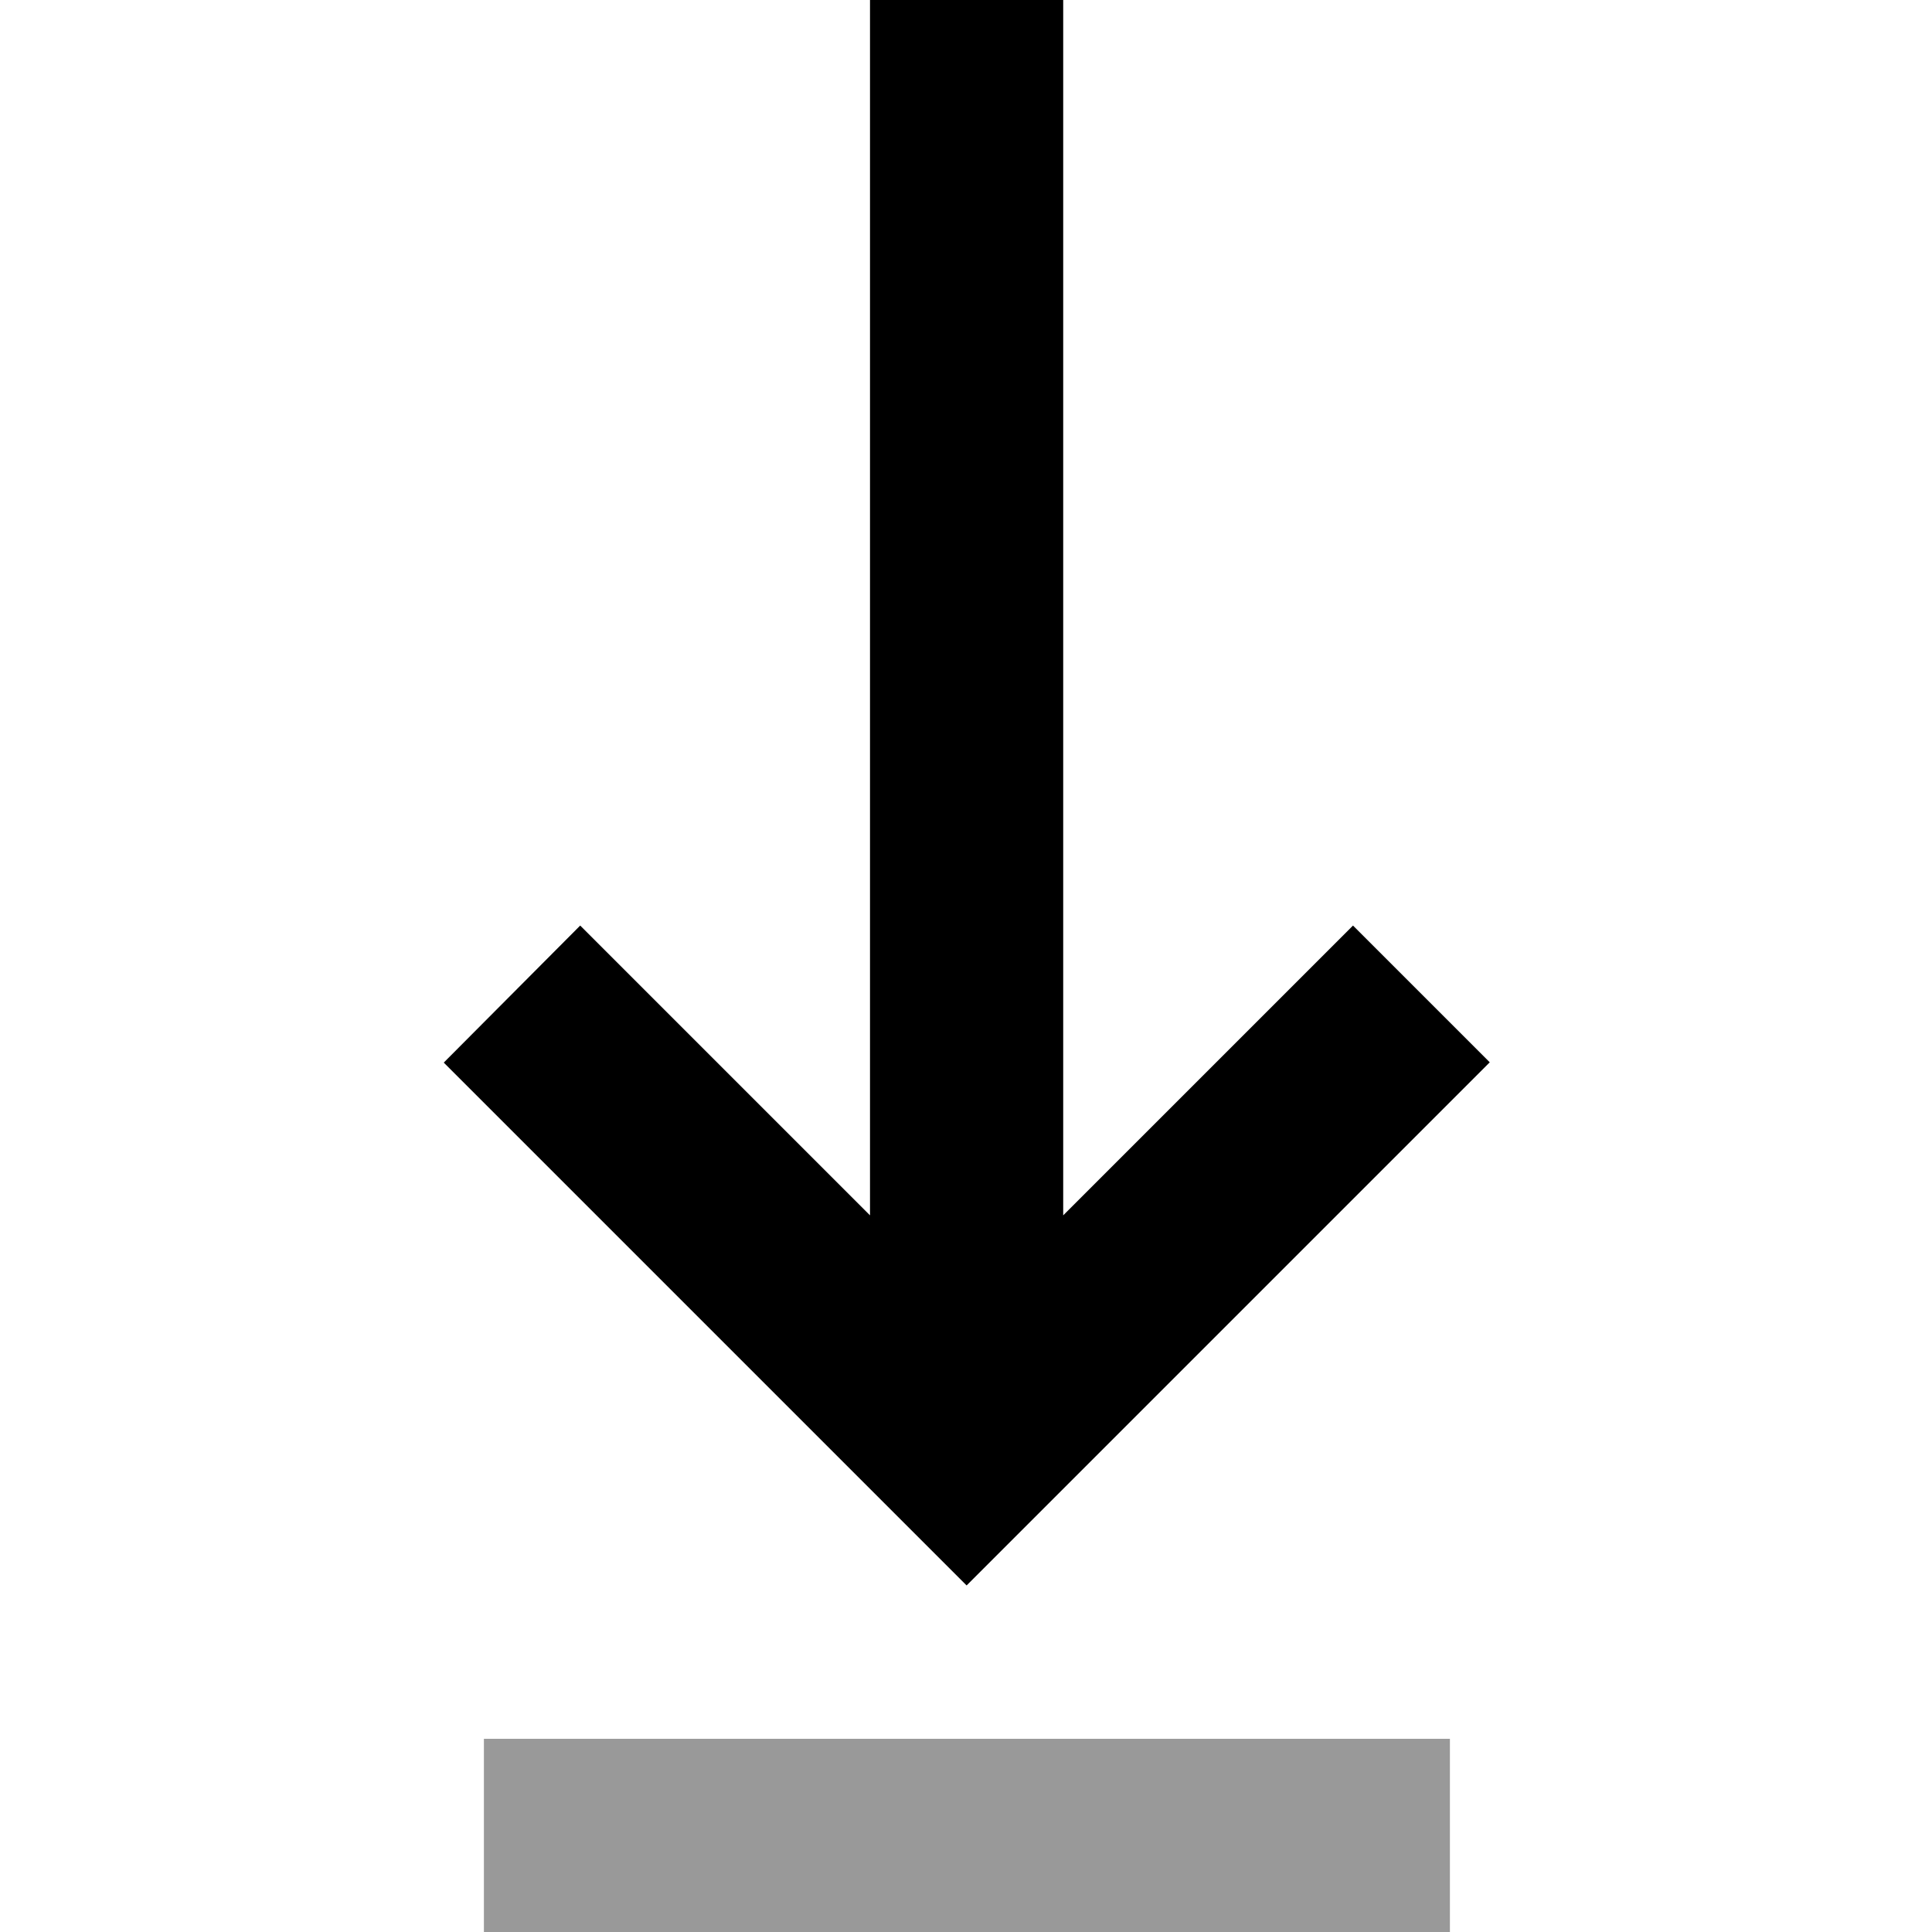
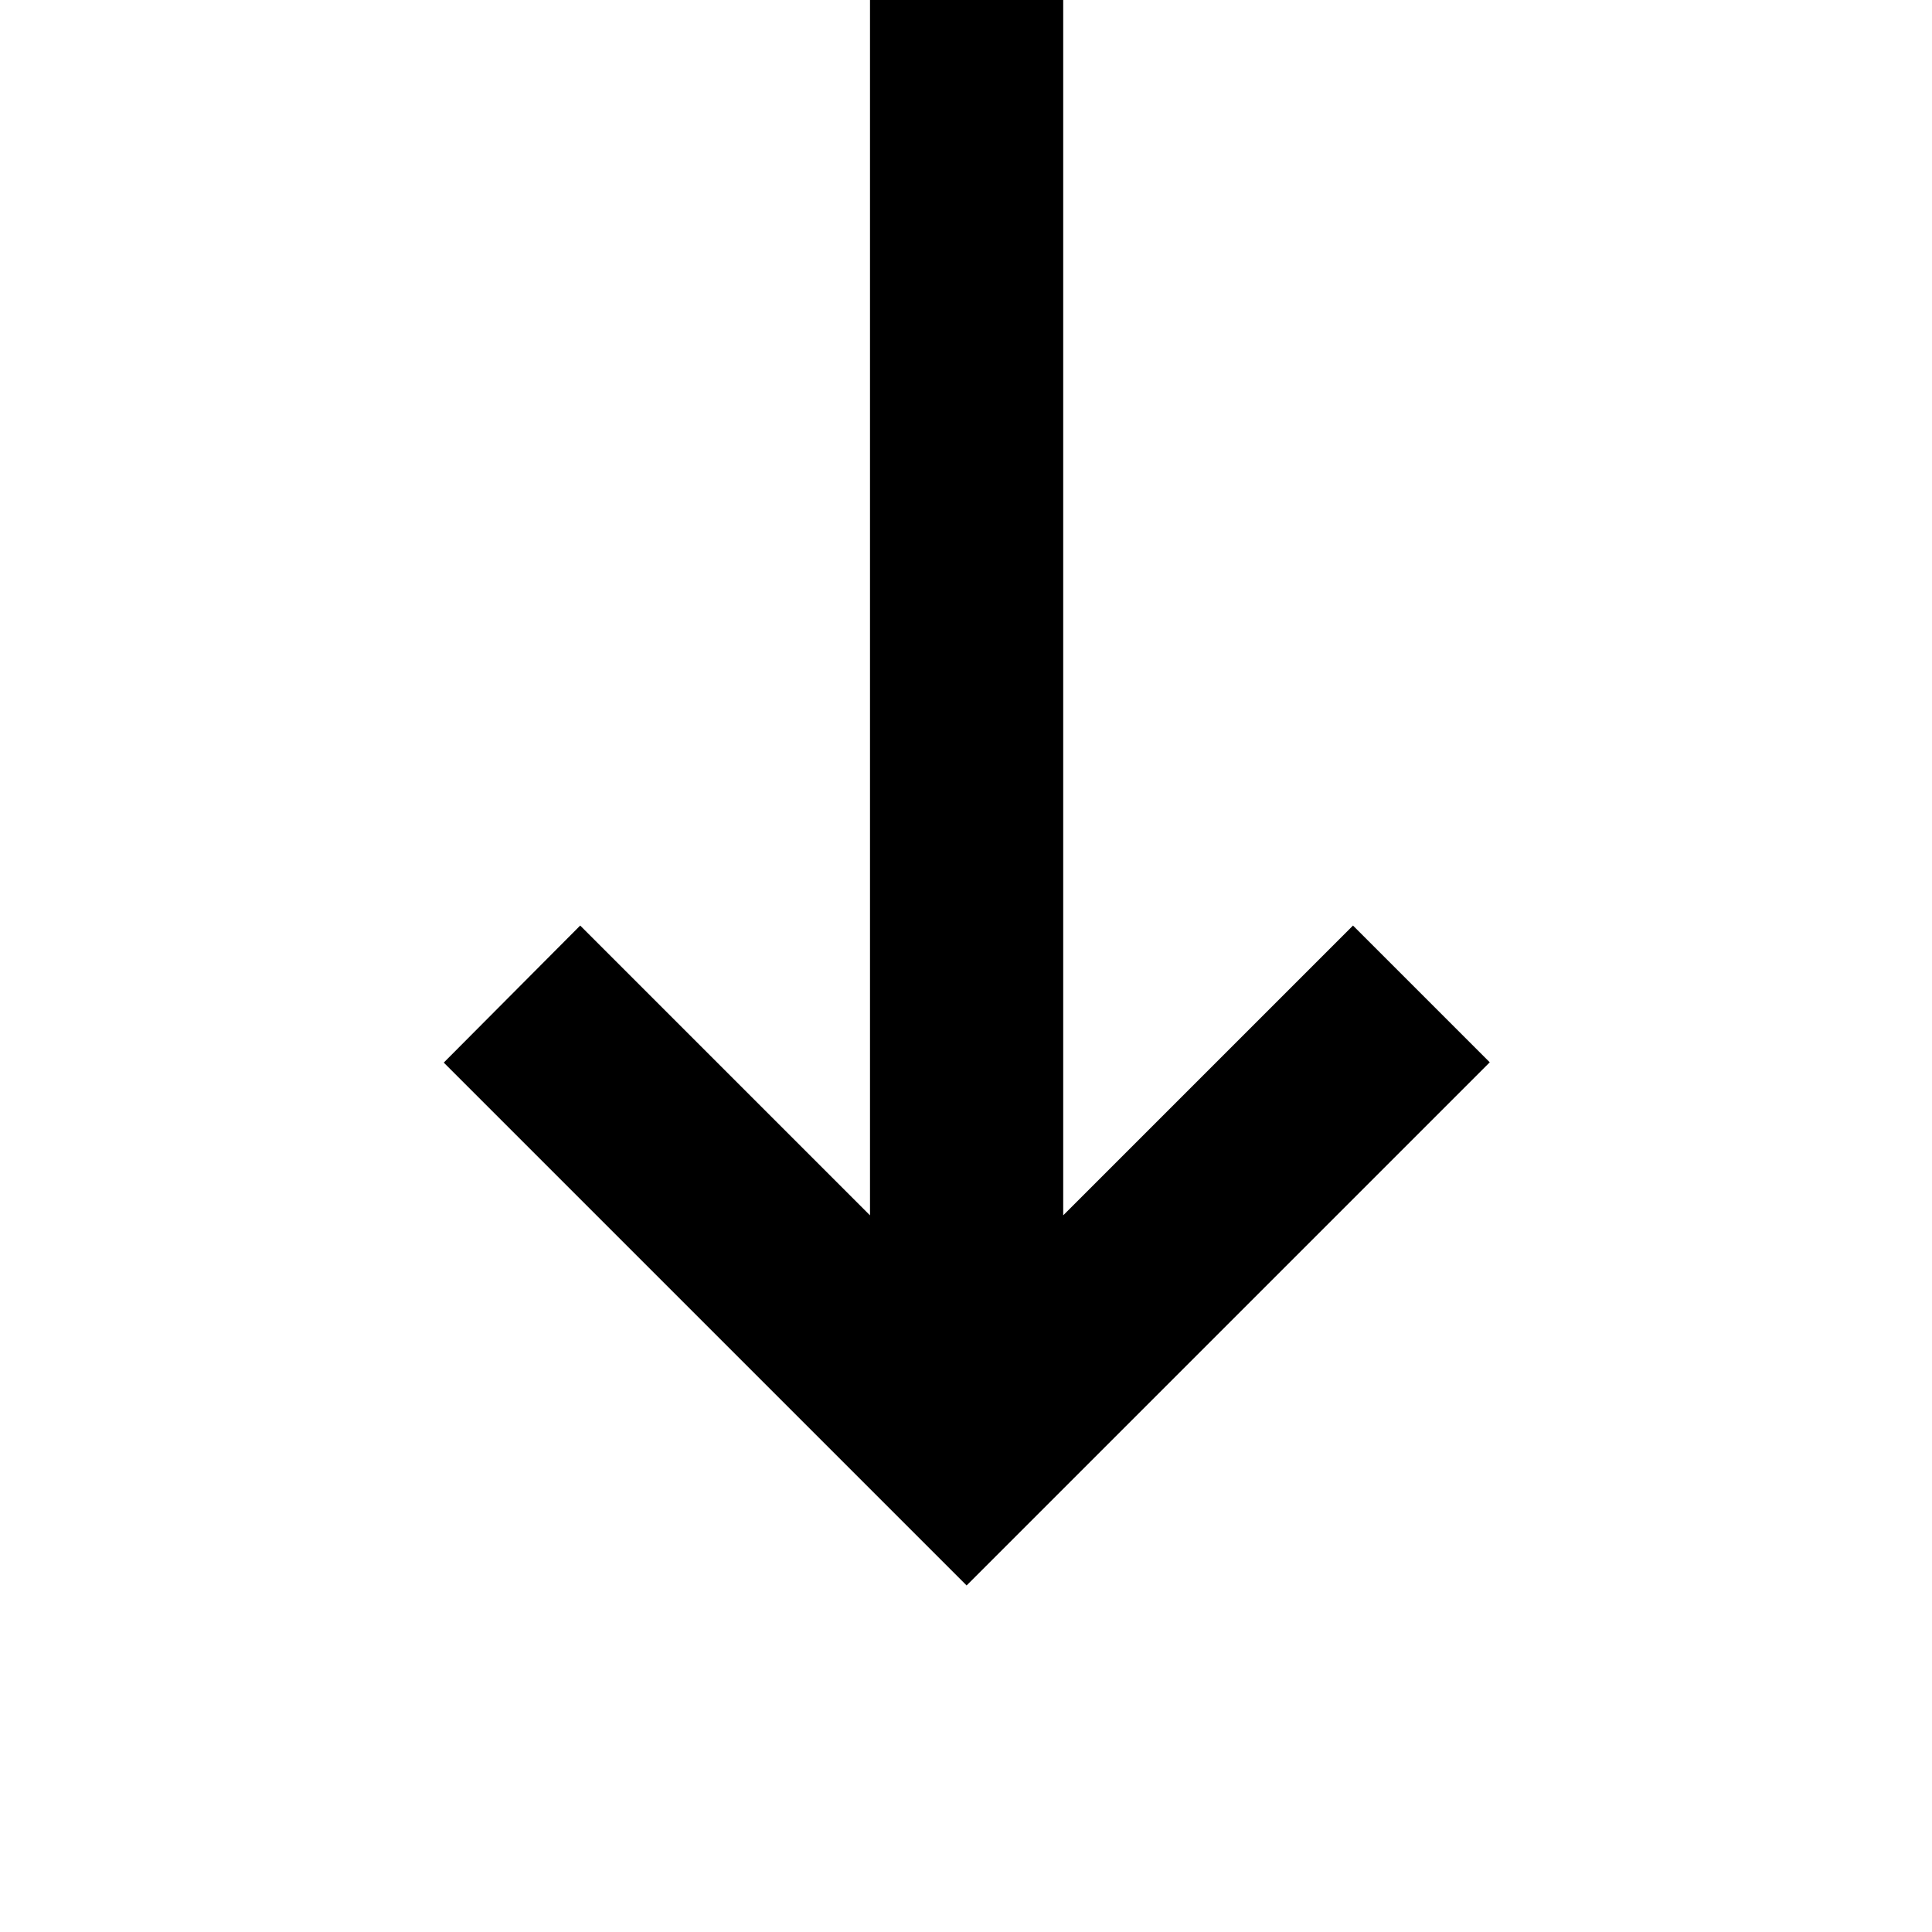
<svg xmlns="http://www.w3.org/2000/svg" viewBox="0 0 640 640">
-   <path opacity=".4" fill="currentColor" d="M160.3 576L160.3 640L480.3 640L480.3 576L160.3 576z" />
  <path fill="currentColor" d="M147 352L169.6 374.6L297.6 502.6L320.2 525.2L493.5 351.9L448.2 306.6C441.6 313.2 409.6 345.2 352.2 402.6L352.2-.1L288.2-.1L288.2 402.6C230.8 345.2 198.8 313.2 192.2 306.6L147 352z" />
</svg>